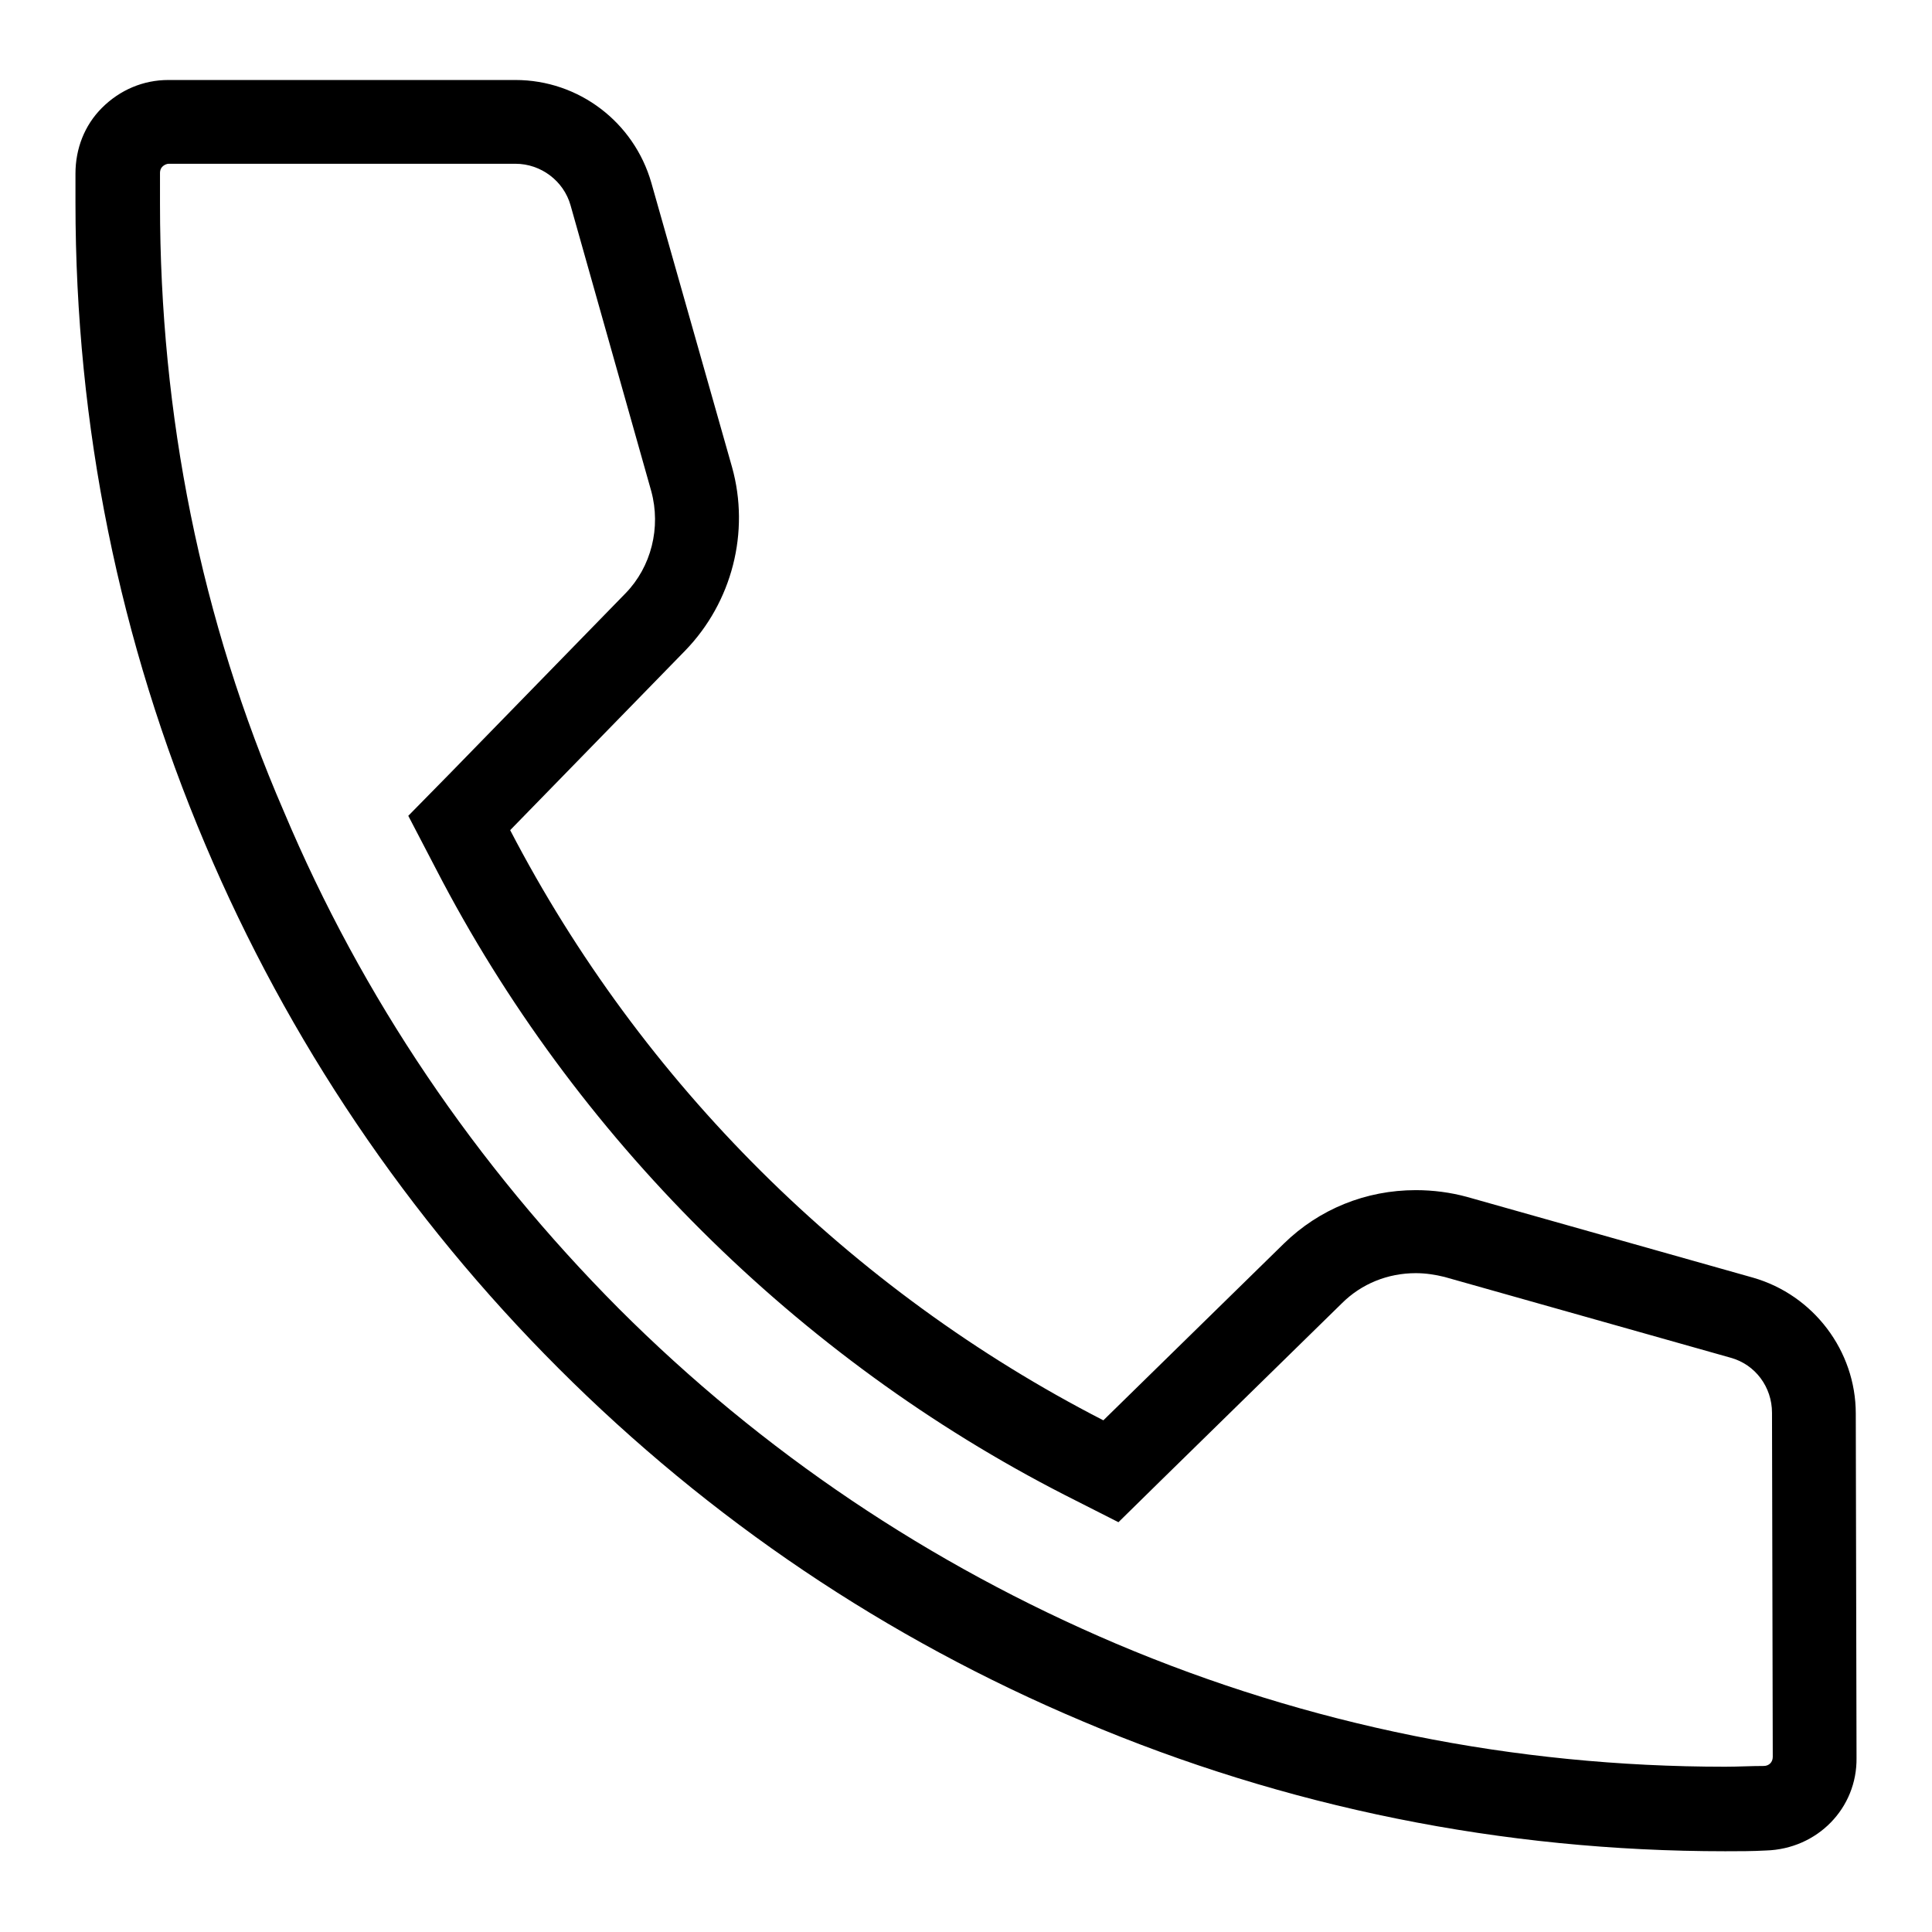
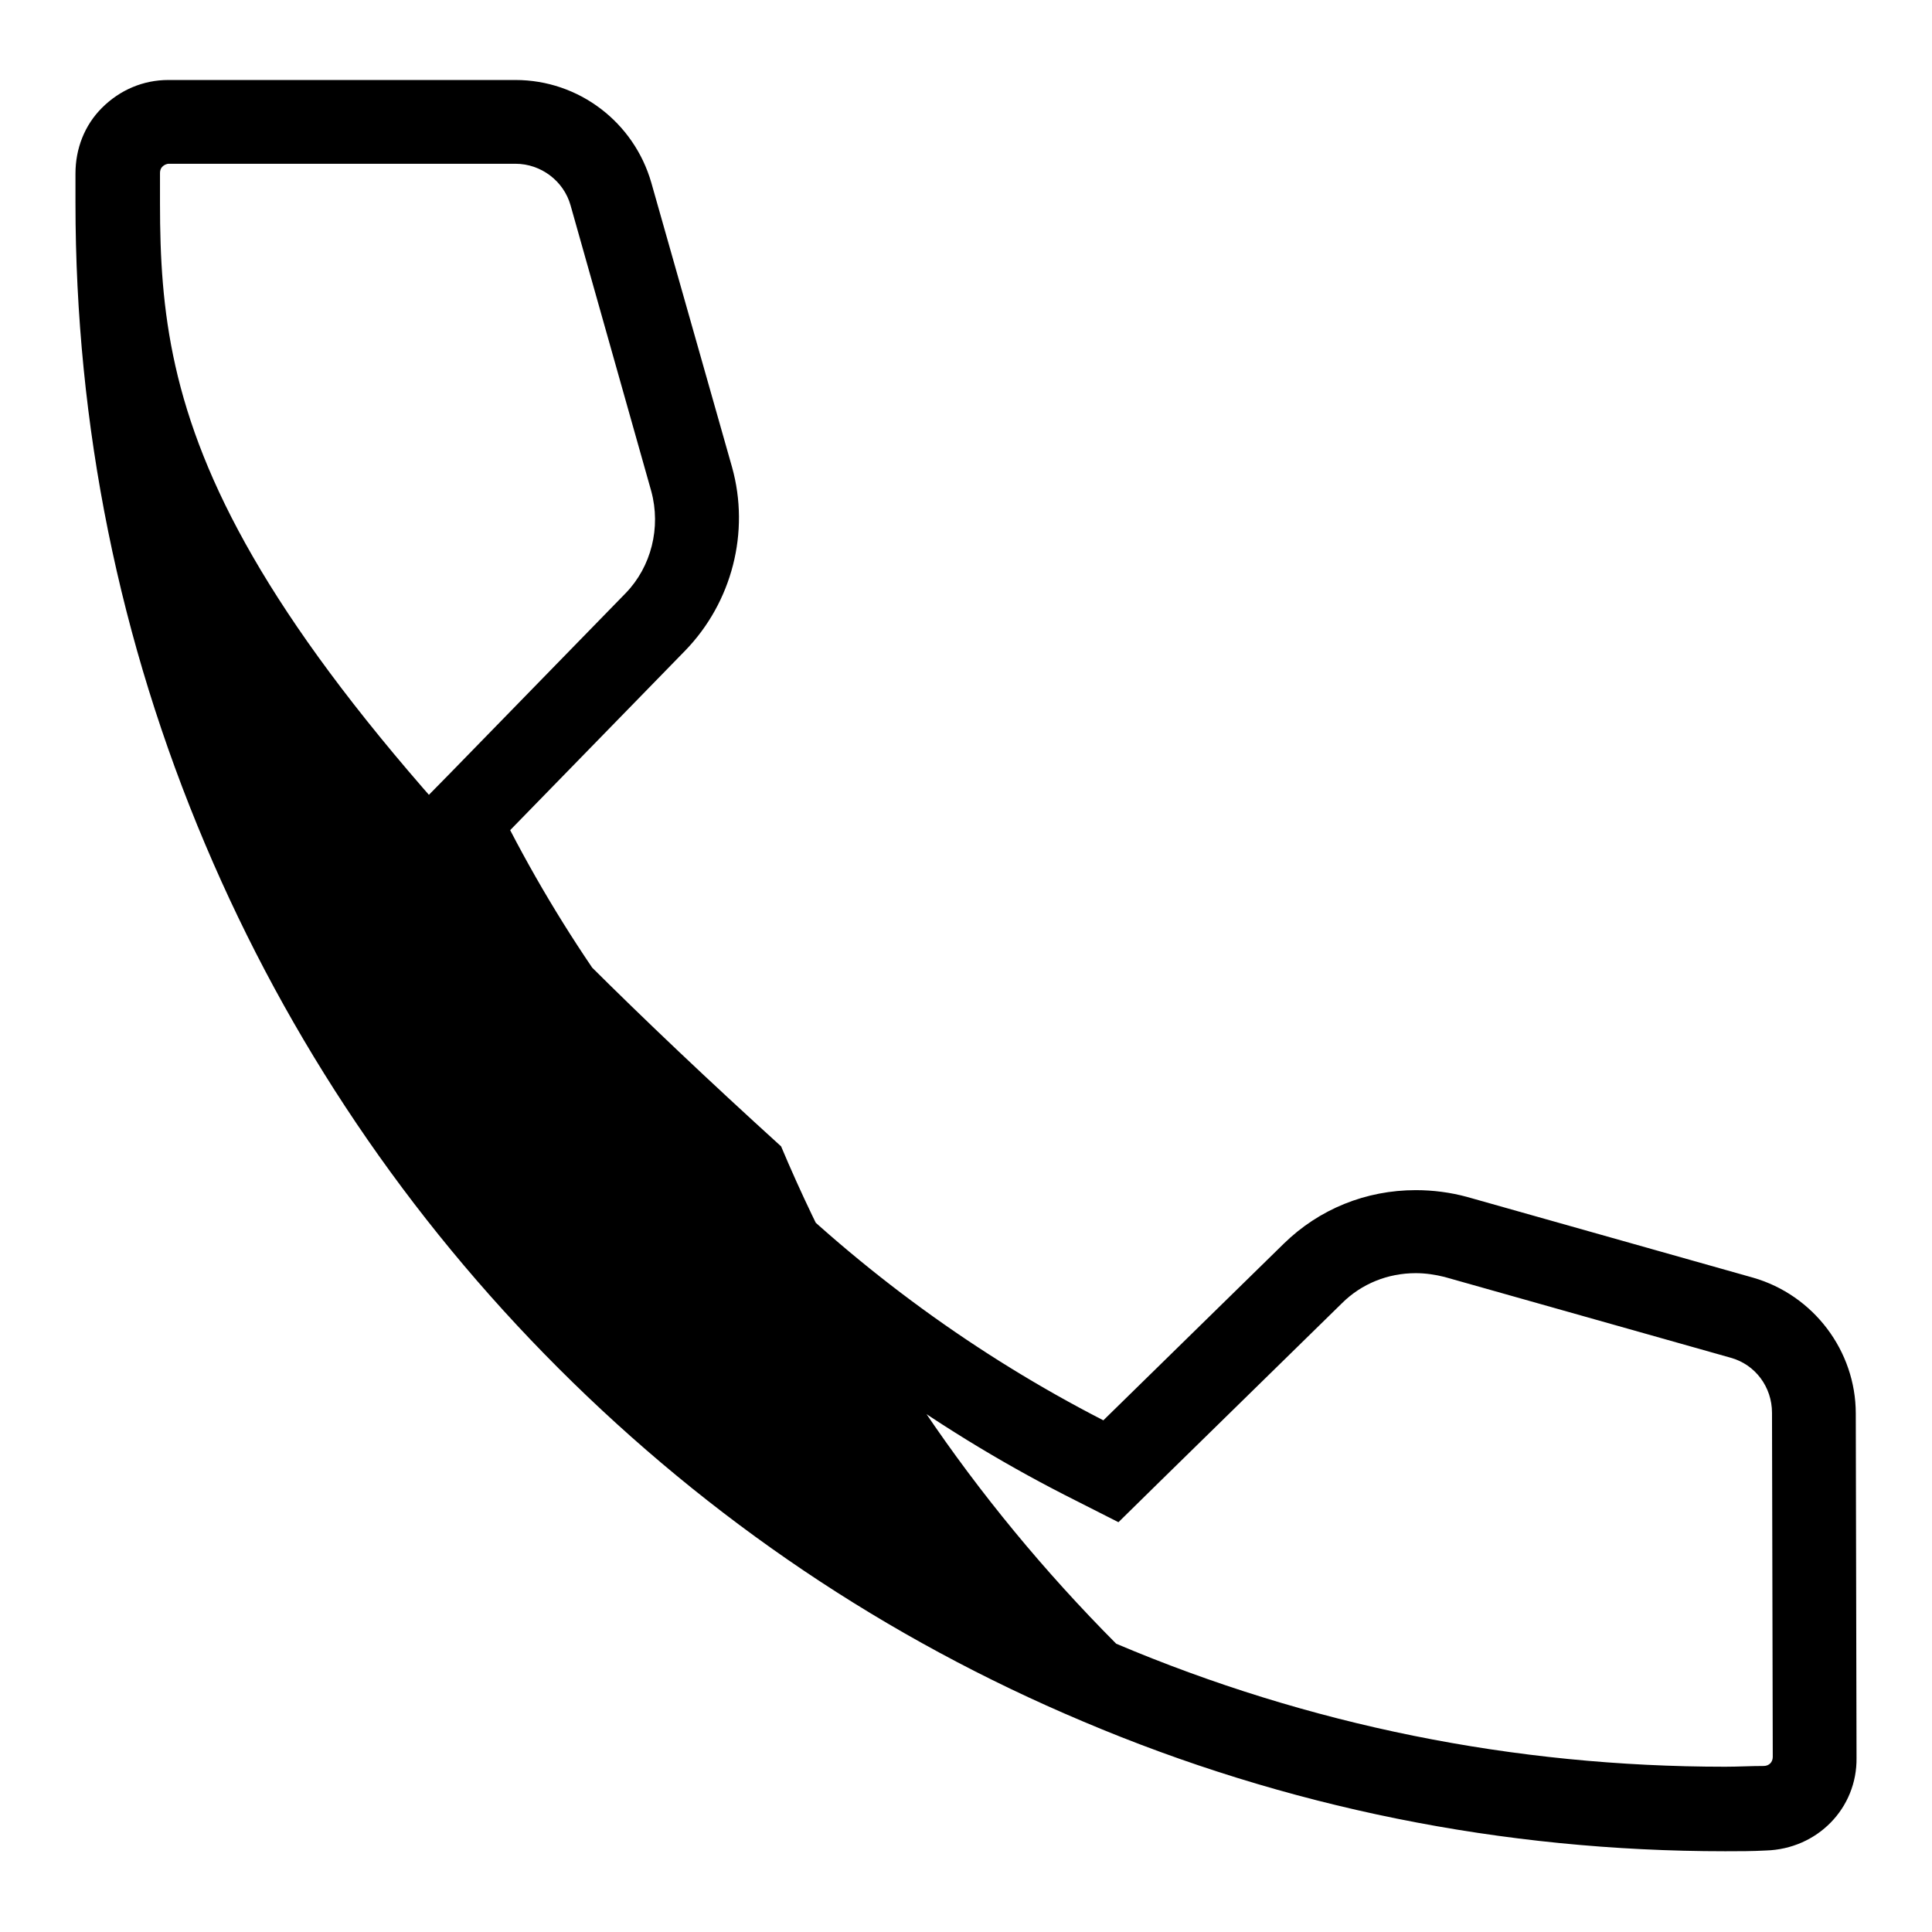
<svg xmlns="http://www.w3.org/2000/svg" version="1.1" x="0px" y="0px" viewBox="0 0 256 256" enable-background="new 0 0 256 256" xml:space="preserve">
  <g>
    <g>
-       <path fill="#000000" d="M68.3,21.7c3.4,0,6.4,2.3,7.3,5.5l10.7,37.9c1.3,4.8,0,10-3.4,13.5l-23.2,23.8l-5.6,5.7l3.7,7.1c18.3,35.4,47.9,64.8,83.3,82.9l7.1,3.6l5.7-5.6l23.9-23.4c2.6-2.6,6.1-4,9.8-4c1.3,0,2.6,0.2,3.8,0.5l37.9,10.7c3.3,0.9,5.5,3.9,5.5,7.3l0,0l0,0c0,0.4,0.1,41.9,0.1,45.6c0,0.7-0.5,1.2-1.2,1.2c-1.7,0-3.4,0.1-5.1,0.1c-28,0-55.2-5.5-80.7-16.3c-24.7-10.5-46.9-25.4-65.9-44.4c-19-19.1-34-41.2-44.4-65.9C26.6,82.1,21.2,55,21.2,27c0-1.1,0-3.8,0-4.1c0-0.3,0.1-0.6,0.3-0.8c0.2-0.2,0.5-0.4,0.9-0.4H68.3 M68.3,10.6h-46c-3.3,0-6.4,1.3-8.8,3.7C11.2,16.6,10,19.7,10,23c0,0,0,2.9,0,3.9c0,29.5,5.8,58.1,17.2,85c11,26,26.8,49.4,46.8,69.4c20.1,20.1,43.4,35.8,69.5,46.8c26.9,11.4,55.6,17.2,85.1,17.2c1.8,0,3.6,0,5.4-0.1c6.8-0.2,12.1-5.6,12-12.3c0-3.8-0.1-45.6-0.1-45.6c0-8.3-5.6-15.7-13.6-18l-37.9-10.7c-2.2-0.6-4.5-0.9-6.8-0.9c-6.6,0-12.8,2.5-17.5,7.1l-23.9,23.4c-33.5-17.2-61.2-44.7-78.6-78.2l23.2-23.8c6.2-6.4,8.6-15.7,6.2-24.3L86.3,24.2C84,16.2,76.7,10.6,68.3,10.6L68.3,10.6z" />
+       <path fill="#000000" d="M68.3,21.7c3.4,0,6.4,2.3,7.3,5.5l10.7,37.9c1.3,4.8,0,10-3.4,13.5l-23.2,23.8l-5.6,5.7l3.7,7.1c18.3,35.4,47.9,64.8,83.3,82.9l7.1,3.6l5.7-5.6l23.9-23.4c2.6-2.6,6.1-4,9.8-4c1.3,0,2.6,0.2,3.8,0.5l37.9,10.7c3.3,0.9,5.5,3.9,5.5,7.3l0,0l0,0c0,0.4,0.1,41.9,0.1,45.6c0,0.7-0.5,1.2-1.2,1.2c-1.7,0-3.4,0.1-5.1,0.1c-28,0-55.2-5.5-80.7-16.3c-19-19.1-34-41.2-44.4-65.9C26.6,82.1,21.2,55,21.2,27c0-1.1,0-3.8,0-4.1c0-0.3,0.1-0.6,0.3-0.8c0.2-0.2,0.5-0.4,0.9-0.4H68.3 M68.3,10.6h-46c-3.3,0-6.4,1.3-8.8,3.7C11.2,16.6,10,19.7,10,23c0,0,0,2.9,0,3.9c0,29.5,5.8,58.1,17.2,85c11,26,26.8,49.4,46.8,69.4c20.1,20.1,43.4,35.8,69.5,46.8c26.9,11.4,55.6,17.2,85.1,17.2c1.8,0,3.6,0,5.4-0.1c6.8-0.2,12.1-5.6,12-12.3c0-3.8-0.1-45.6-0.1-45.6c0-8.3-5.6-15.7-13.6-18l-37.9-10.7c-2.2-0.6-4.5-0.9-6.8-0.9c-6.6,0-12.8,2.5-17.5,7.1l-23.9,23.4c-33.5-17.2-61.2-44.7-78.6-78.2l23.2-23.8c6.2-6.4,8.6-15.7,6.2-24.3L86.3,24.2C84,16.2,76.7,10.6,68.3,10.6L68.3,10.6z" />
    </g>
  </g>
</svg>